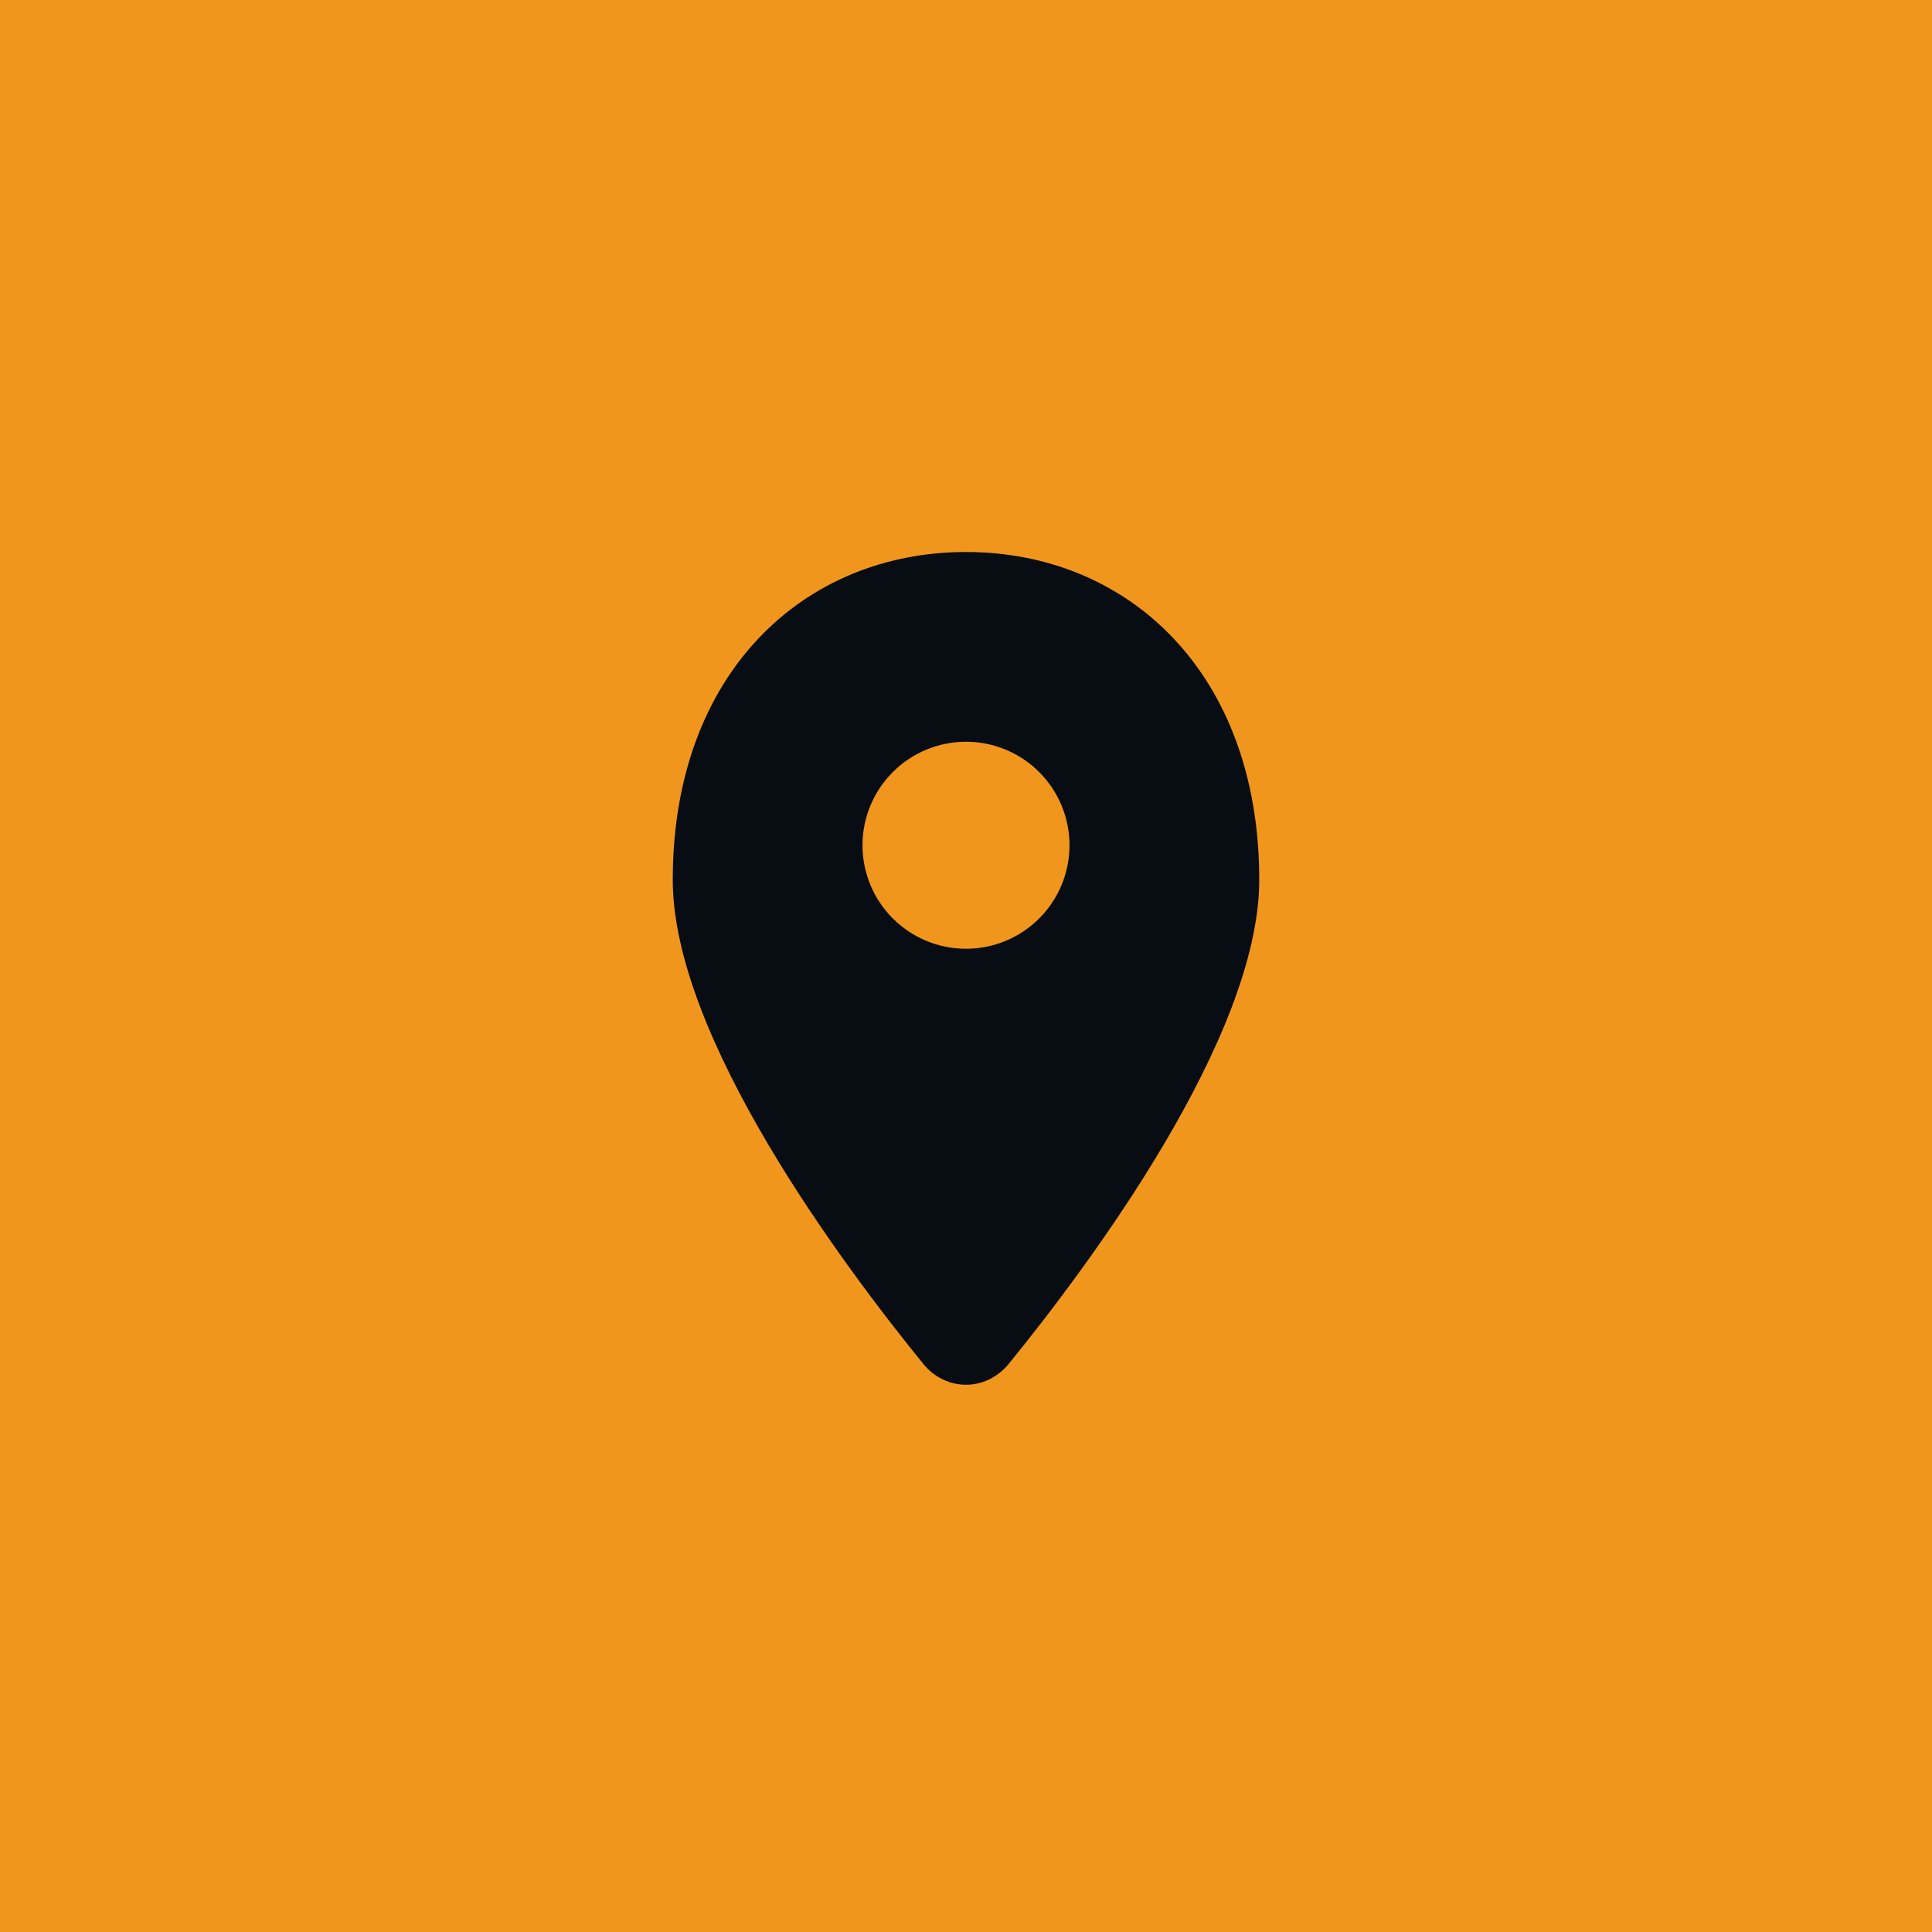
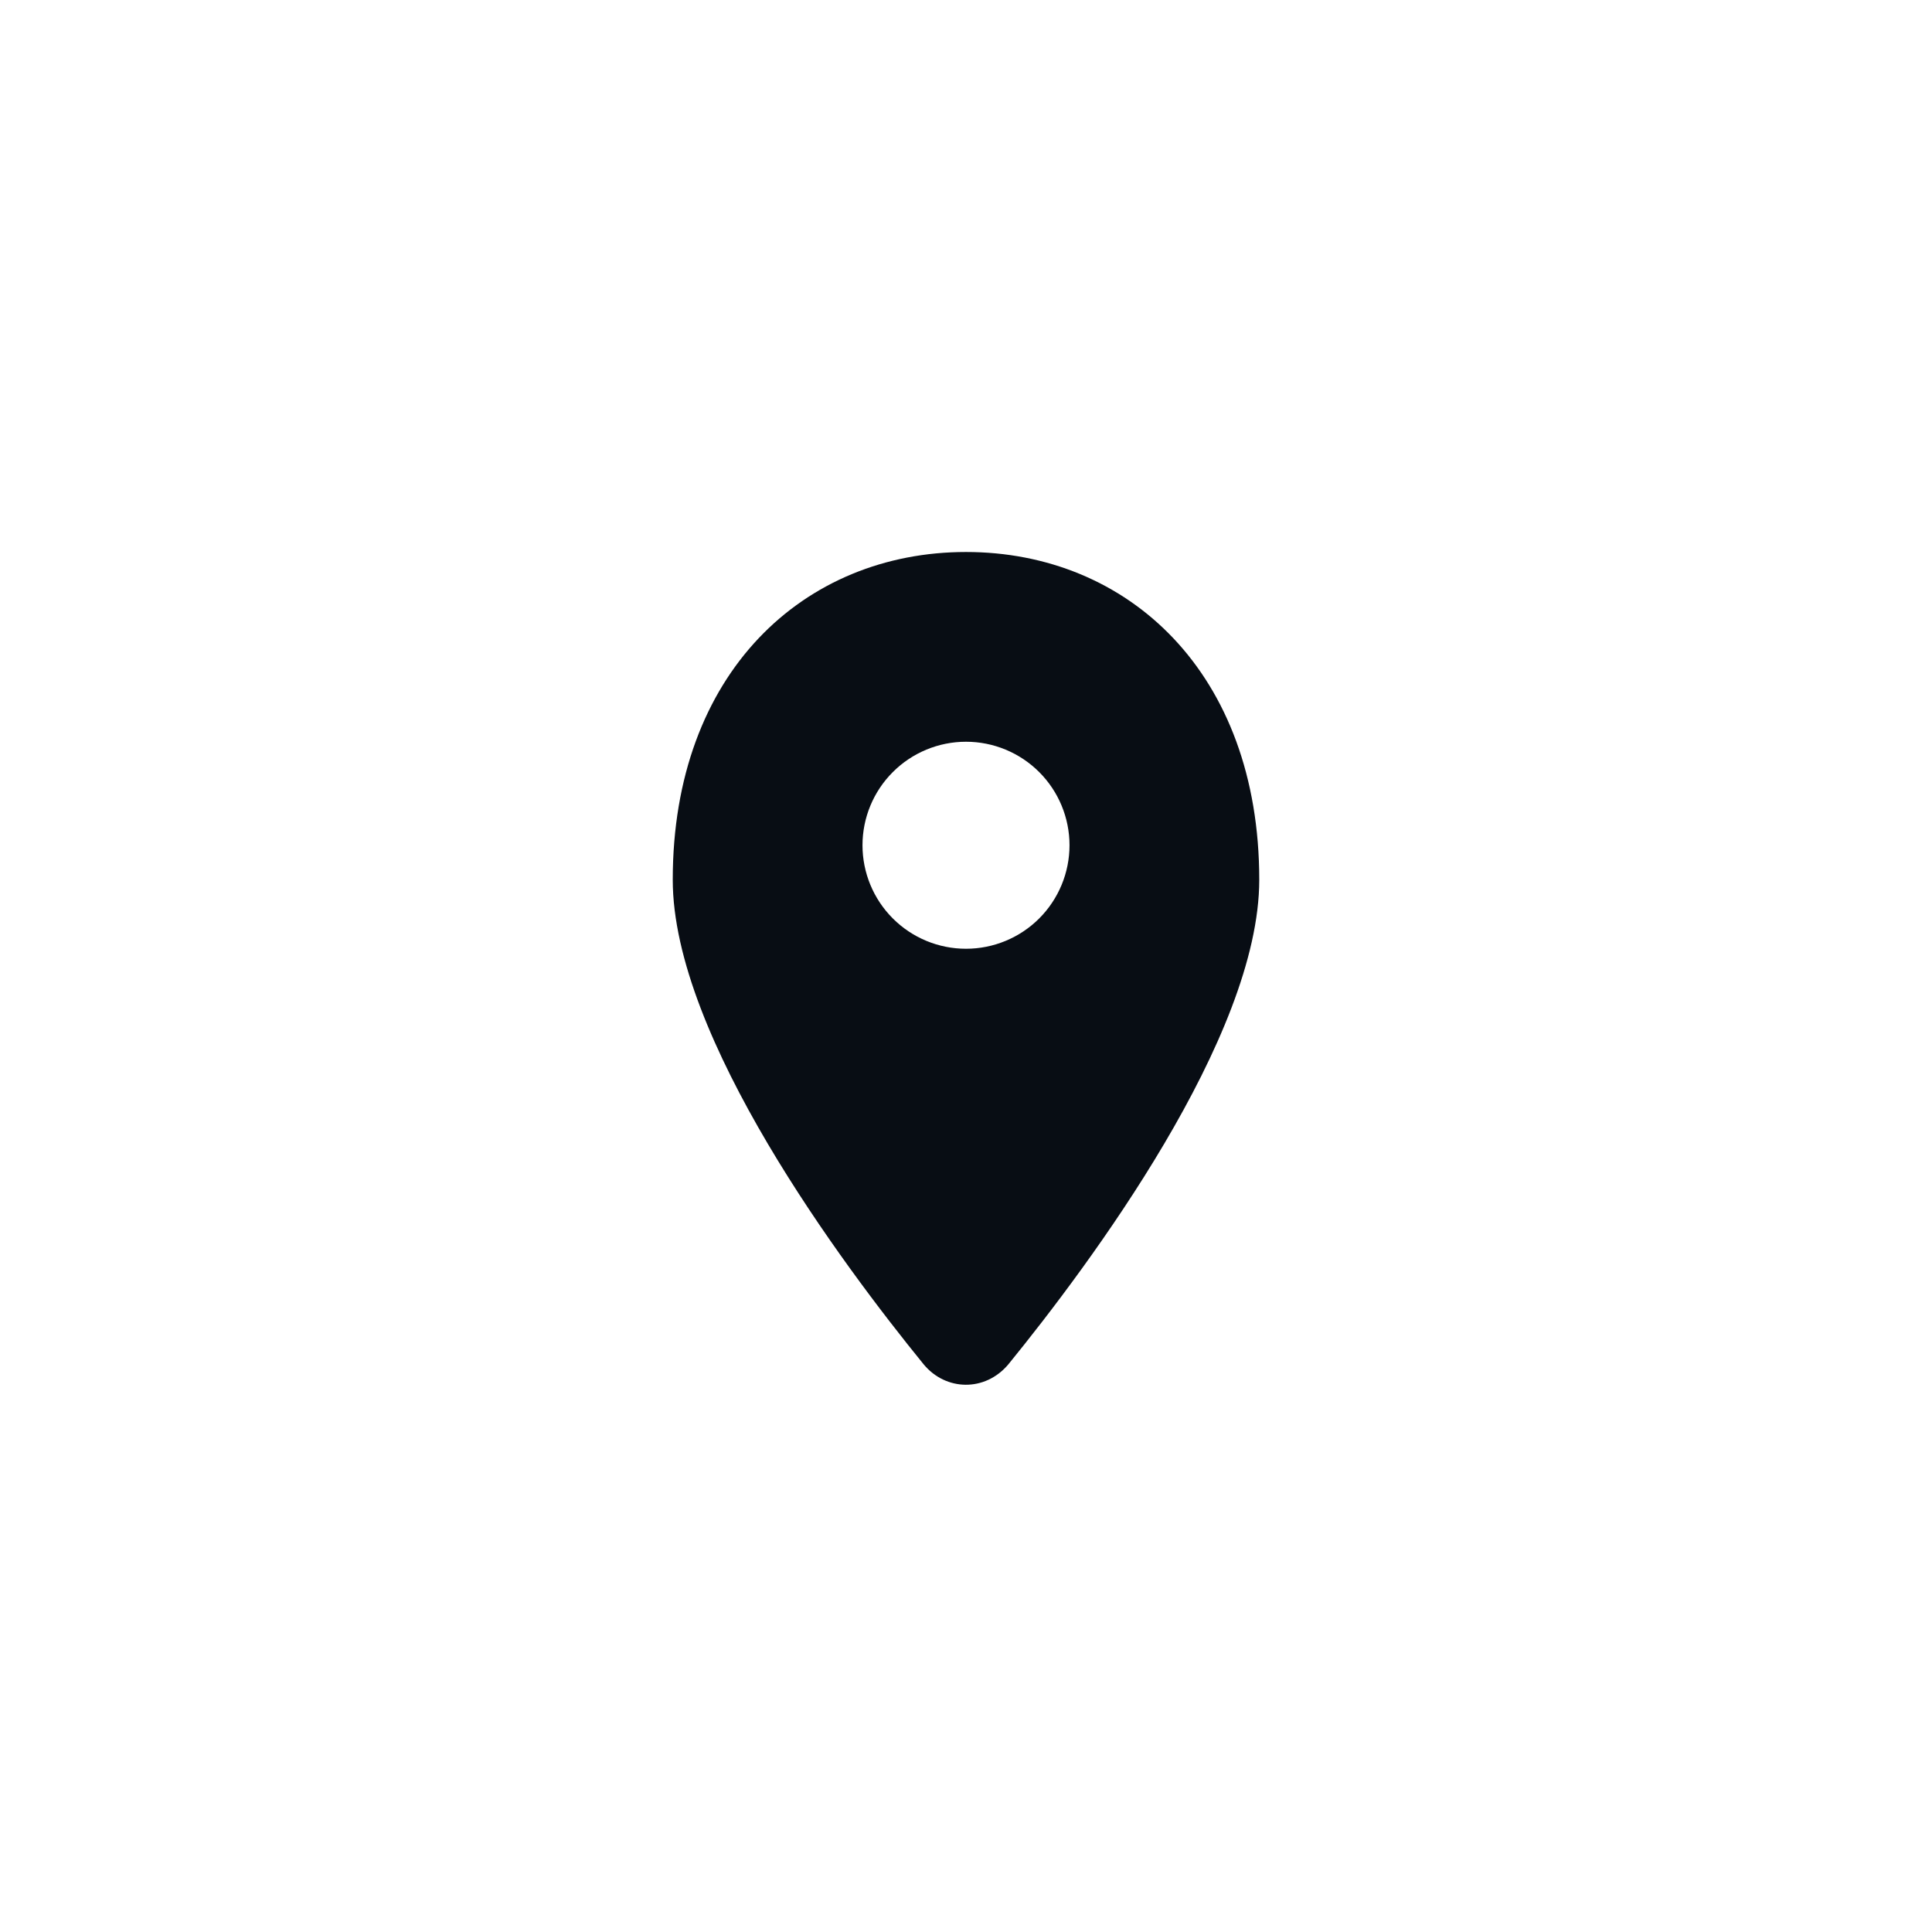
<svg xmlns="http://www.w3.org/2000/svg" width="80" height="80" viewBox="0 0 80 80" fill="none">
-   <rect width="80" height="80" fill="#F1961D" />
  <path d="M40 22.857C46.706 22.857 52.143 27.857 52.143 36.429C52.143 42.95 45.114 52.367 41.752 56.497C40.784 57.643 39.161 57.597 38.249 56.497C34.888 52.369 27.857 42.952 27.857 36.429C27.857 27.857 33.294 22.857 40 22.857ZM40 30.714C38.863 30.714 37.773 31.166 36.97 31.97C36.166 32.773 35.714 33.863 35.714 35C35.714 36.137 36.166 37.227 36.97 38.031C37.773 38.834 38.863 39.286 40 39.286C41.137 39.286 42.227 38.834 43.031 38.031C43.834 37.227 44.286 36.137 44.286 35C44.286 33.863 43.834 32.773 43.031 31.97C42.227 31.166 41.137 30.714 40 30.714Z" fill="#080D14" />
</svg>